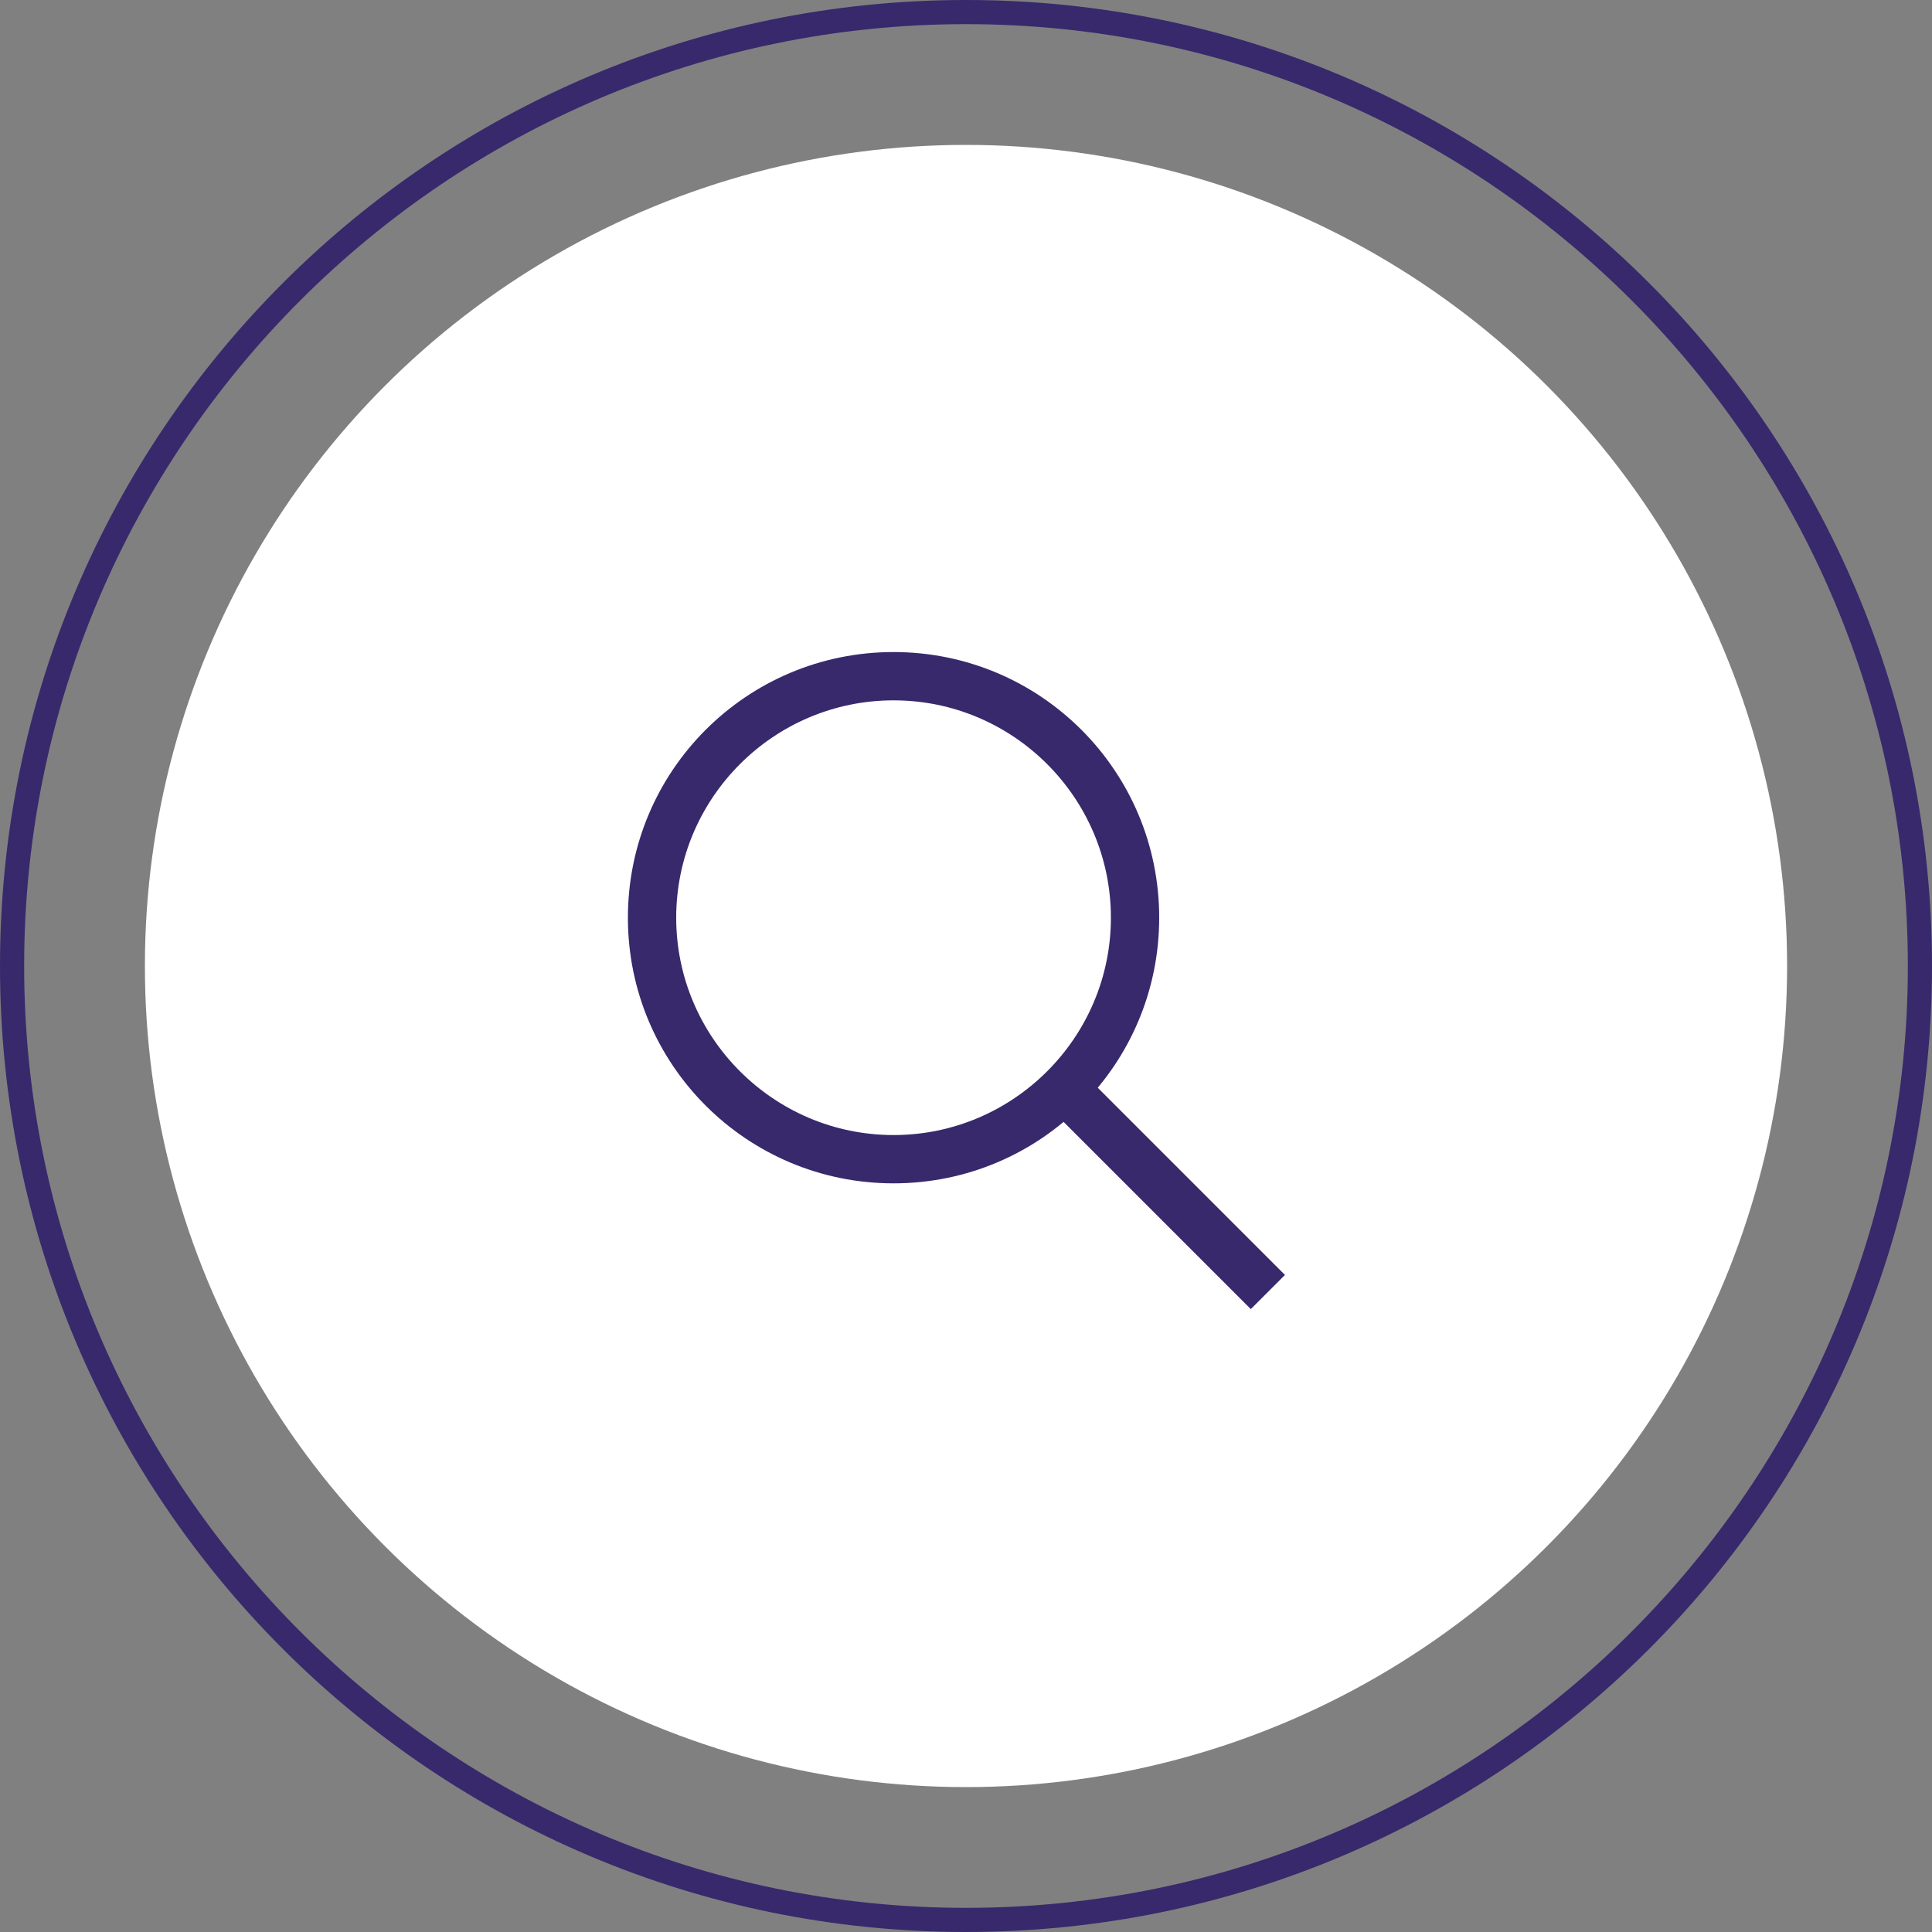
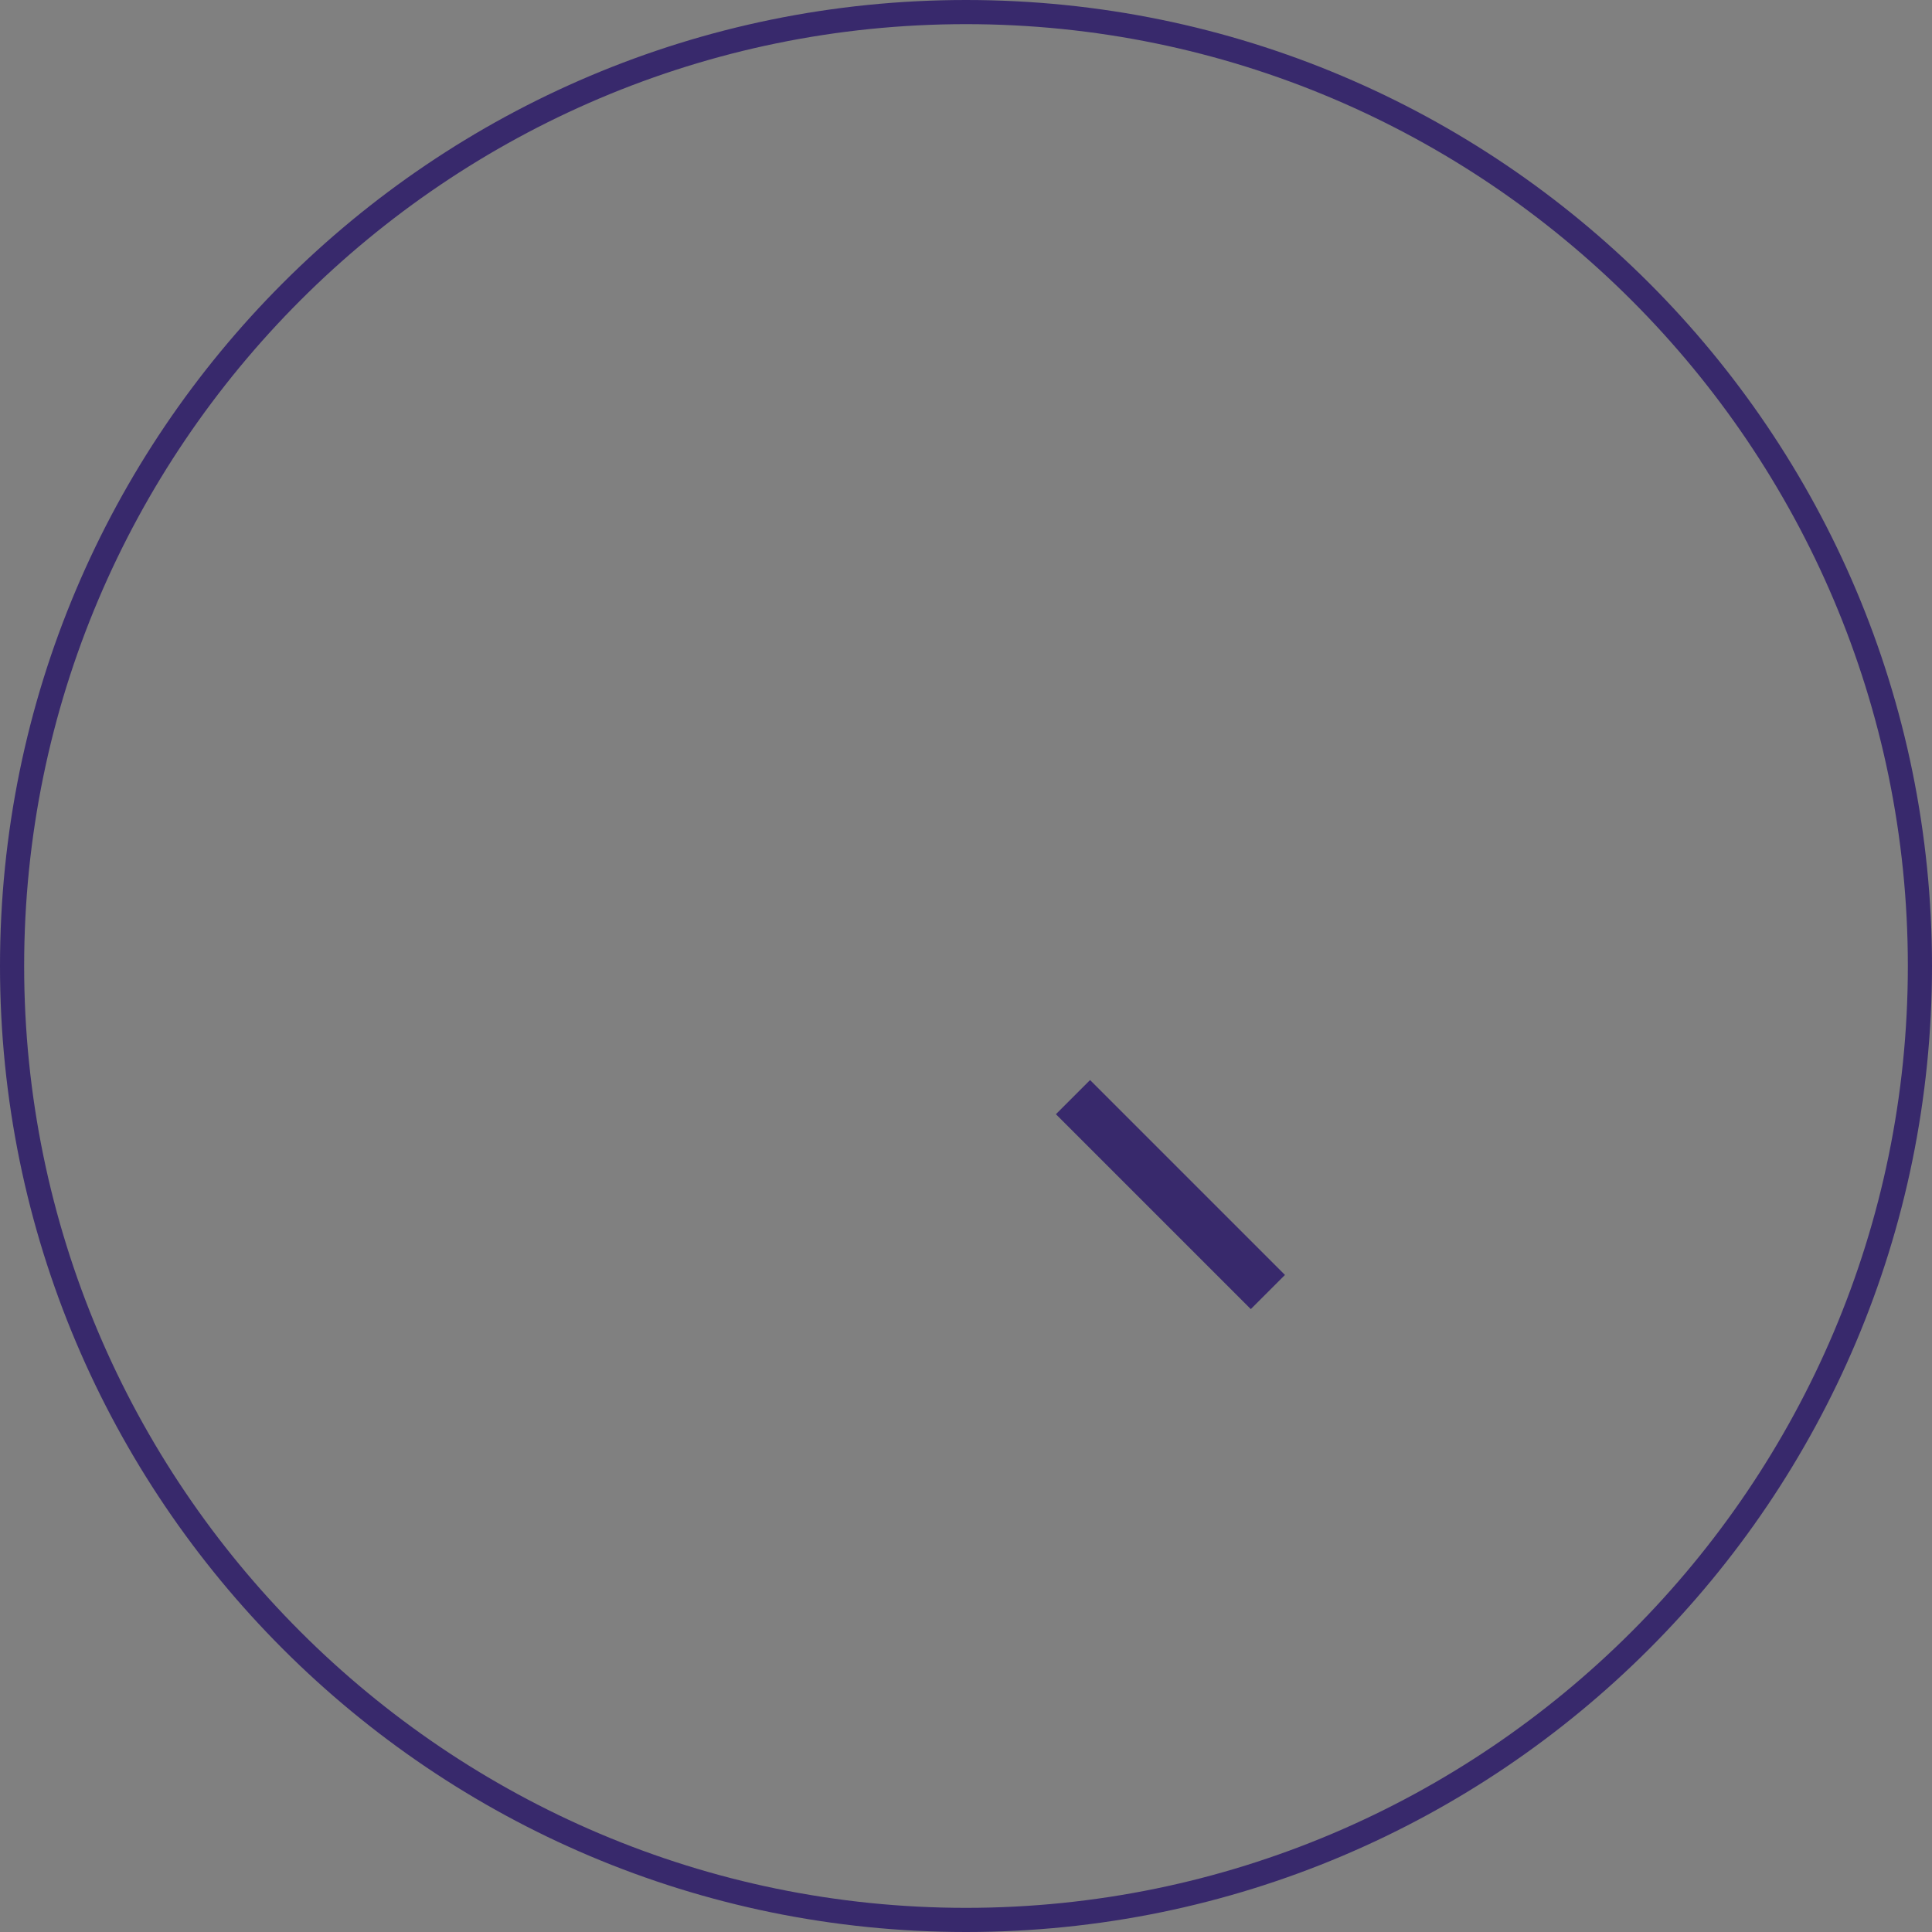
<svg xmlns="http://www.w3.org/2000/svg" version="1.1" id="Vrstva_1" x="0" y="0" width="80" height="80" xml:space="preserve">
  <rect width="100%" height="100%" fill="#808080" stroke="none" />
  <style>.st0{fill:#38296c}</style>
  <path class="st0" d="M40 1c21.5 0 39 17.5 39 39S61.5 79 40 79 1 61.5 1 40 18.5 1 40 1m0-1C17.91 0 0 17.91 0 40s17.91 40 40 40 40-17.91 40-40S62.09 0 40 0z" />
-   <circle cx="40" cy="40" r="34" fill="#fff" />
-   <path class="st0" d="M37 29c4.96 0 9 4.04 9 9s-4.04 9-9 9-9-4.04-9-9 4.04-9 9-9m0-2c-6.08 0-11 4.92-11 11s4.92 11 11 11 11-4.92 11-11-4.92-11-11-11z" />
  <path fill="none" stroke="#38296c" stroke-width="2" stroke-miterlimit="10" d="M52.5 53.5l-8.07-8.07" />
</svg>